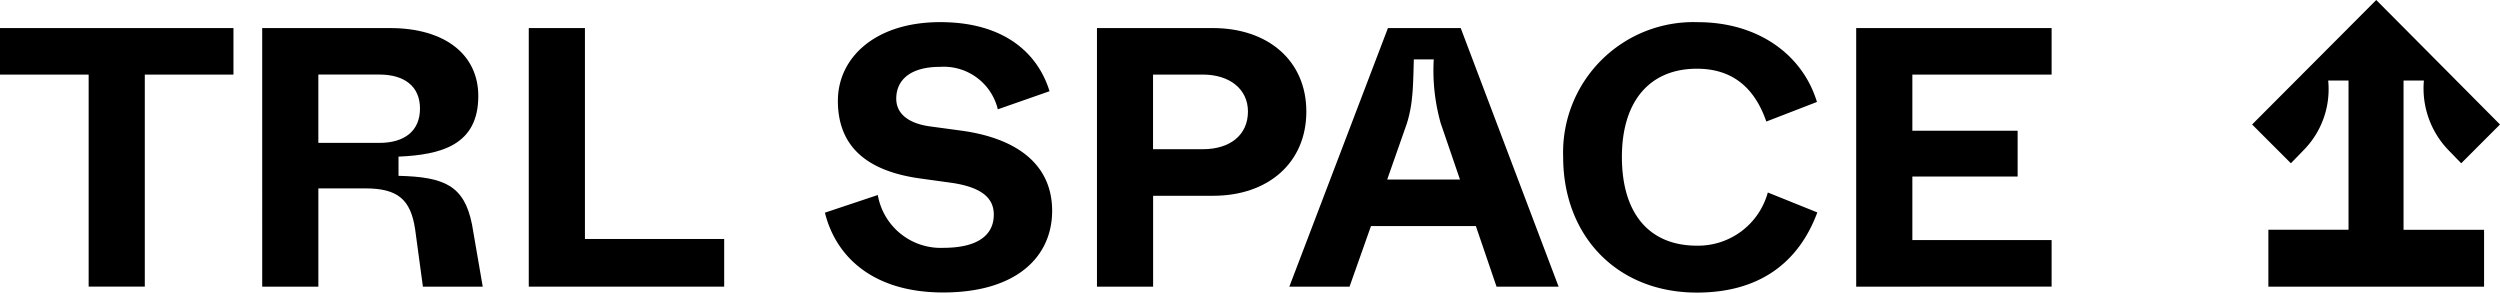
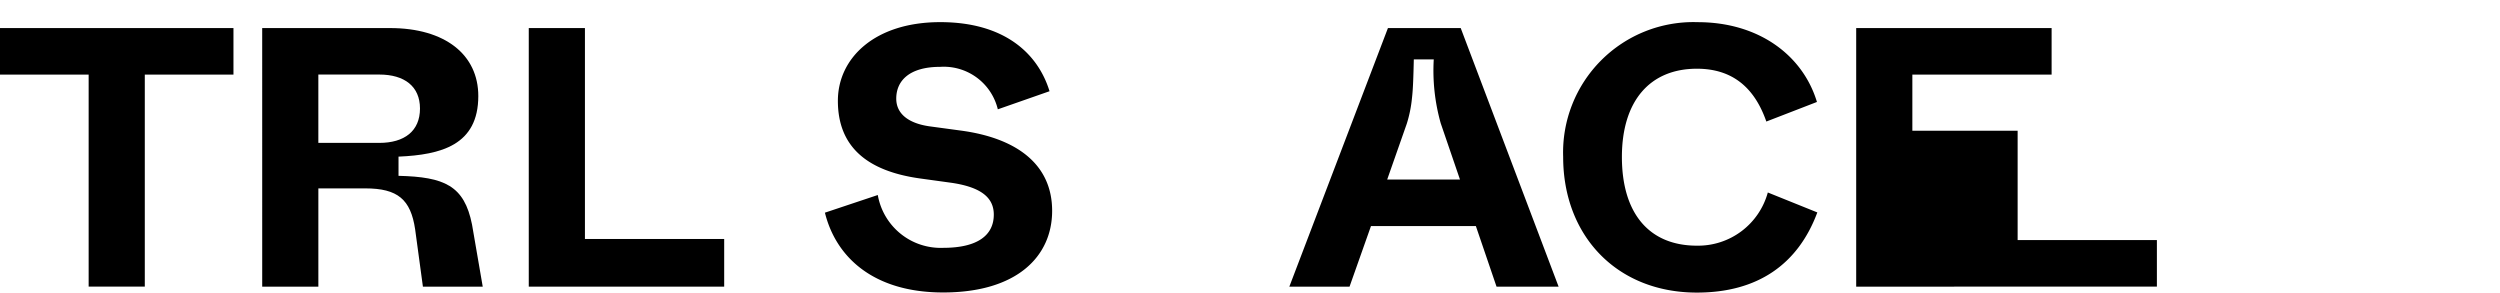
<svg xmlns="http://www.w3.org/2000/svg" width="172" height="20.129" viewBox="0 0 172 20.129">
  <g id="Group_630" data-name="Group 630" transform="translate(4037.322 2498.559)">
    <path id="Path_623" data-name="Path 623" d="M-4037.322-2495.814h16.062v3.2h-6.1v14.588h-3.863v-14.588h-6.1Z" transform="translate(0 -0.814)" />
    <path id="Path_624" data-name="Path 624" d="M-4011.685-2495.814h8.794c3.787,0,6.074,1.83,6.074,4.677,0,3.38-2.567,4.041-5.489,4.168v1.321c3.152.077,4.524.662,5.058,3.355l.736,4.27h-4.116l-.534-3.94c-.305-2.058-1.194-2.821-3.431-2.821h-3.228v6.761h-3.863Zm3.863,7.9h4.193c1.728,0,2.8-.813,2.8-2.364,0-1.525-1.068-2.338-2.8-2.338h-4.193Z" transform="translate(-7.598 -0.814)" />
    <path id="Path_625" data-name="Path 625" d="M-3985.622-2495.814h3.864v14.511h9.581v3.279h-13.445Z" transform="translate(-15.321 -0.814)" />
    <path id="Path_626" data-name="Path 626" d="M-3953.025-2484.5a4.391,4.391,0,0,0,4.5,3.634c2.363,0,3.481-.864,3.481-2.287,0-1.144-.839-1.881-2.9-2.186l-2.211-.305c-3.583-.508-5.616-2.16-5.616-5.336,0-2.948,2.542-5.414,7.04-5.414,4.371,0,6.709,2.11,7.522,4.753l-3.558,1.245a3.825,3.825,0,0,0-3.964-2.922c-2.135,0-3.024.966-3.024,2.186,0,1.042.838,1.7,2.287,1.906l2.212.3c3.863.534,6.226,2.364,6.226,5.514s-2.439,5.617-7.5,5.617c-4.778,0-7.371-2.415-8.133-5.49Z" transform="translate(-23.905 -0.642)" />
-     <path id="Path_627" data-name="Path 627" d="M-3922.092-2495.814c3.787,0,6.43,2.237,6.43,5.744,0,3.532-2.643,5.794-6.4,5.794h-4.142v6.252h-3.863v-17.791Zm-4.117,3.2v5.134h3.43c1.856,0,3.1-.966,3.1-2.592,0-1.55-1.271-2.542-3.1-2.542Z" transform="translate(-31.784 -0.814)" />
    <path id="Path_628" data-name="Path 628" d="M-3904.472-2495.814h5.007l6.735,17.791H-3897l-1.422-4.168h-7.217l-1.475,4.168h-4.142Zm-.051,10.42h5.007l-1.322-3.863a13.339,13.339,0,0,1-.482-4.4h-1.372c-.026,1.144-.051,2.034-.127,2.669a8.609,8.609,0,0,1-.356,1.753Z" transform="translate(-37.36 -0.814)" />
    <path id="Path_629" data-name="Path 629" d="M-3875.231-2496.392c4.218,0,7.242,2.287,8.209,5.49l-3.482,1.347c-.813-2.338-2.338-3.634-4.778-3.634-3.228,0-5.159,2.212-5.159,6.074,0,3.888,1.881,6.1,5.159,6.1a4.975,4.975,0,0,0,4.88-3.659l3.406,1.372c-1.322,3.558-4.093,5.515-8.286,5.515-5.515,0-9.2-3.915-9.2-9.328A8.965,8.965,0,0,1-3875.231-2496.392Z" transform="translate(-45.294 -0.642)" />
-     <path id="Path_630" data-name="Path 630" d="M-3855.831-2478.023v-17.791h13.445v3.2h-9.581v3.863h7.243v3.151h-7.243v4.372h9.581v3.2Z" transform="translate(-53.785 -0.814)" />
-     <path id="Path_631" data-name="Path 631" d="M-3817.118-2489.994l8.54-8.565,8.514,8.565-2.669,2.668-.889-.915a6.119,6.119,0,0,1-1.678-4.778h-1.4v10.268h5.54v3.914H-3816v-3.914h5.515v-10.268h-1.4a5.97,5.97,0,0,1-1.678,4.778l-.889.915Z" transform="translate(-65.258)" />
+     <path id="Path_630" data-name="Path 630" d="M-3855.831-2478.023v-17.791h13.445v3.2h-9.581v3.863h7.243v3.151v4.372h9.581v3.2Z" transform="translate(-53.785 -0.814)" />
  </g>
</svg>